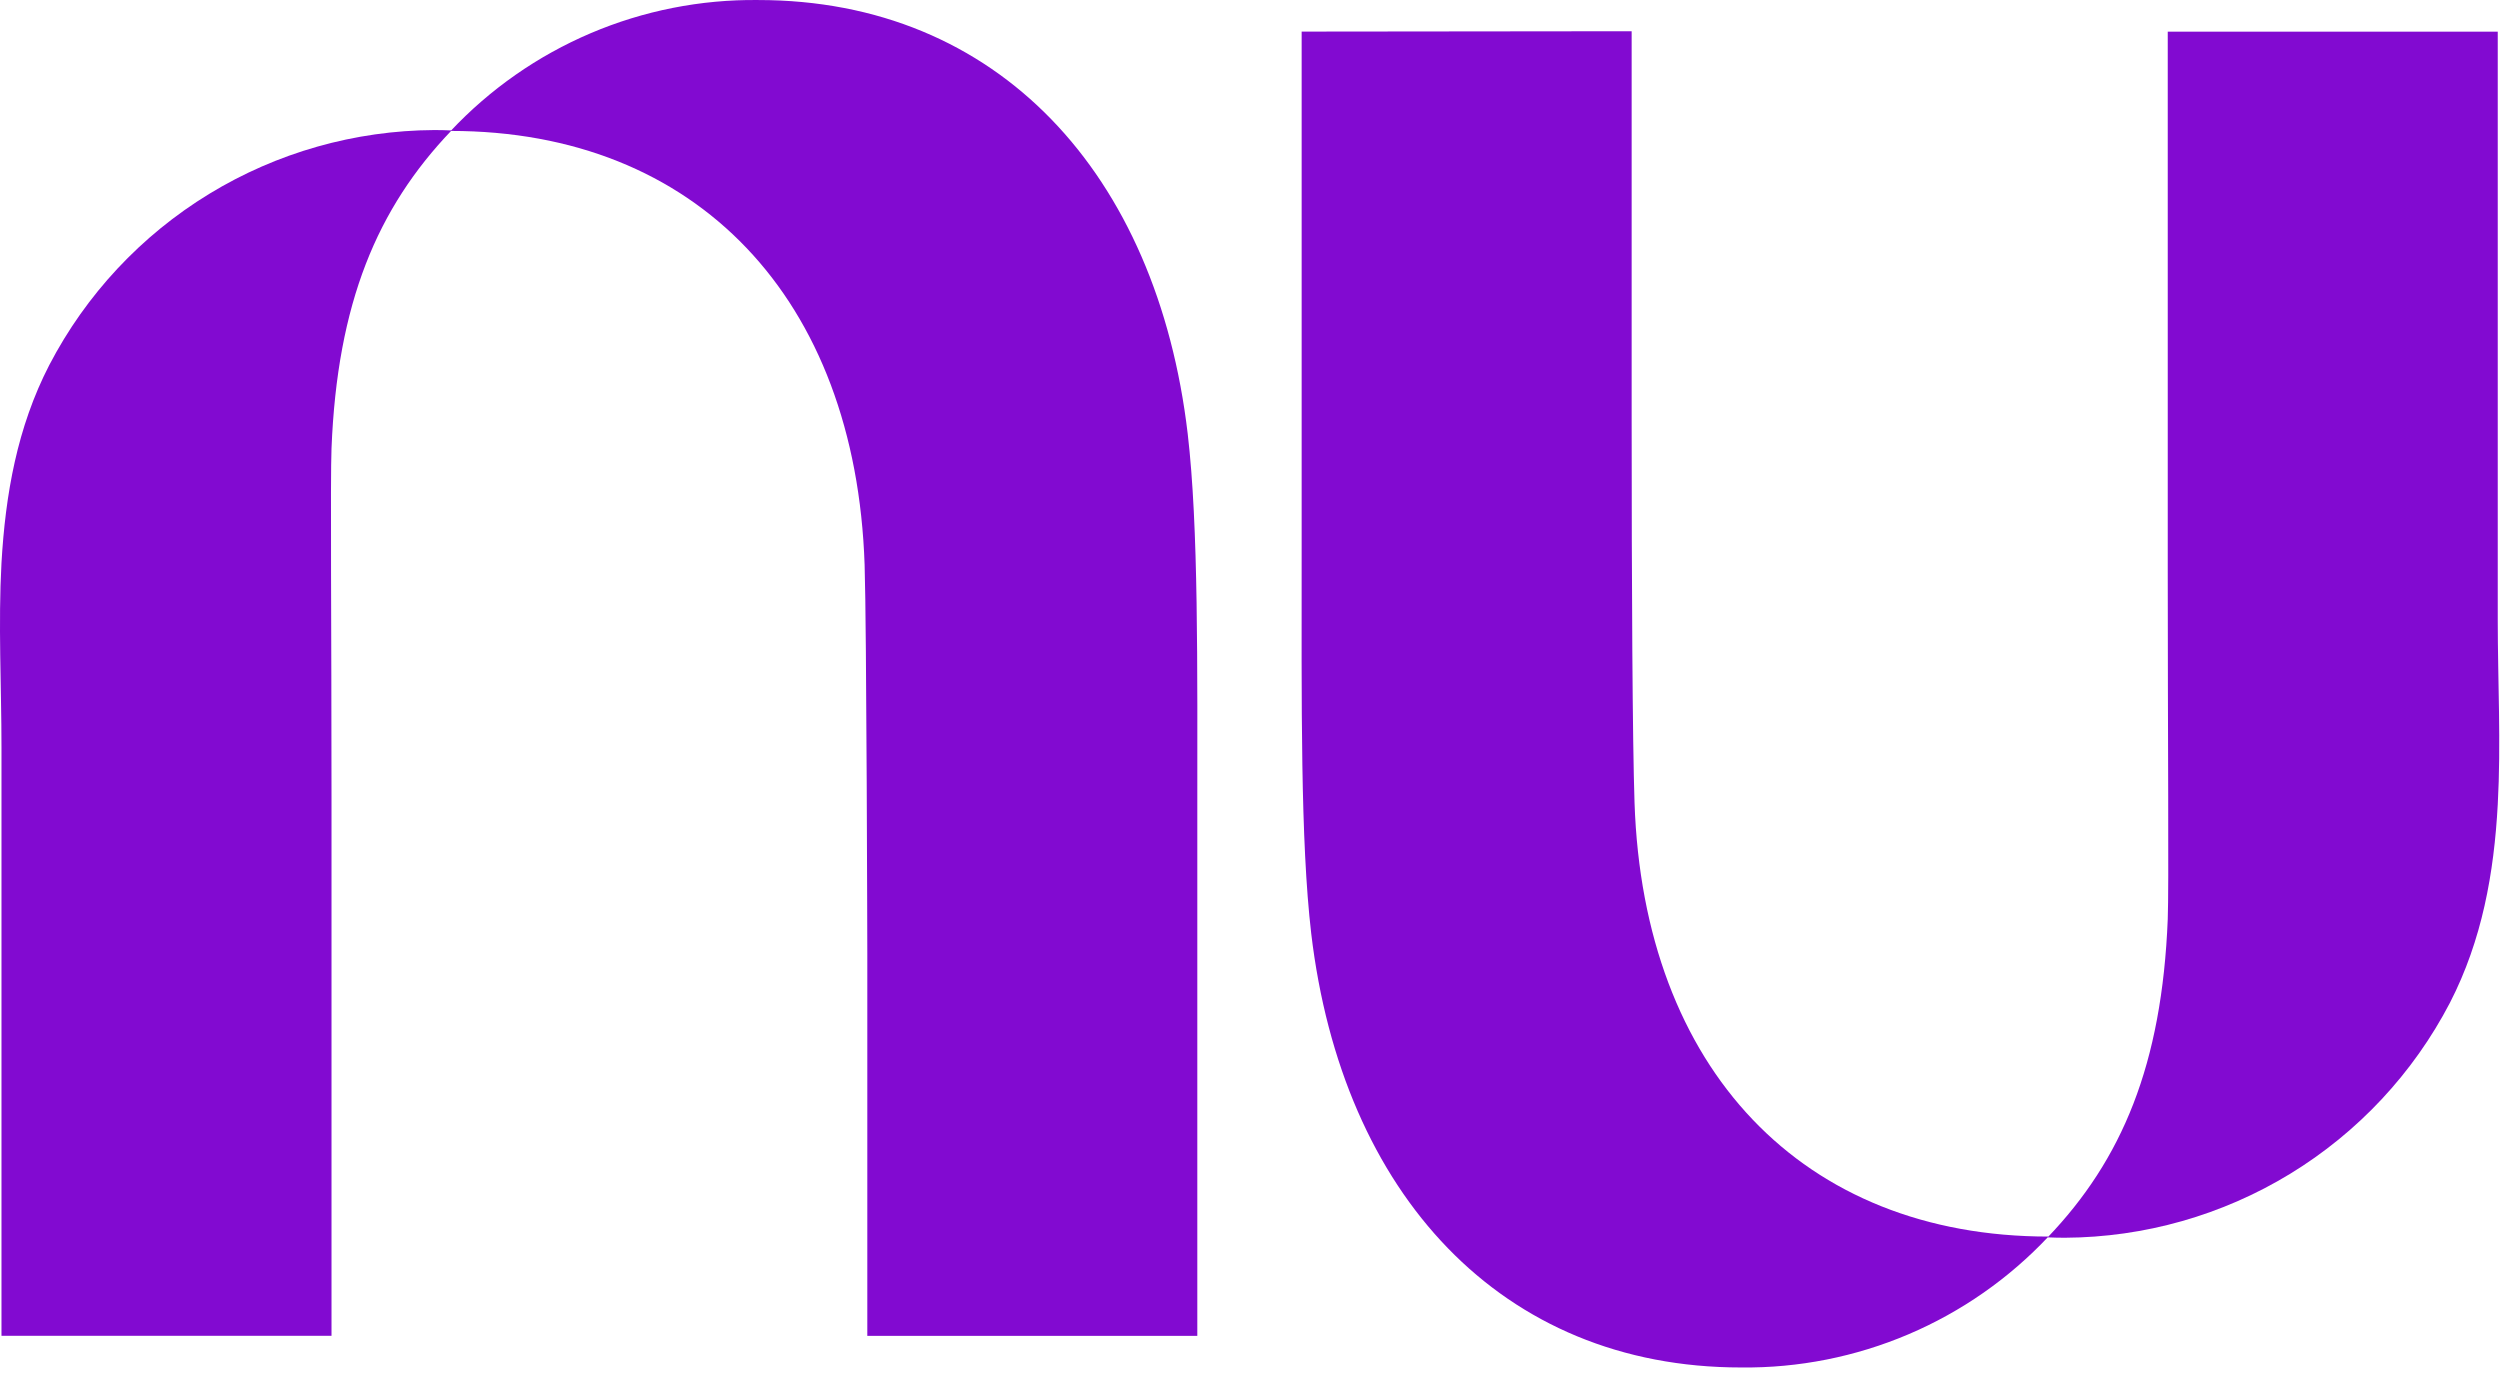
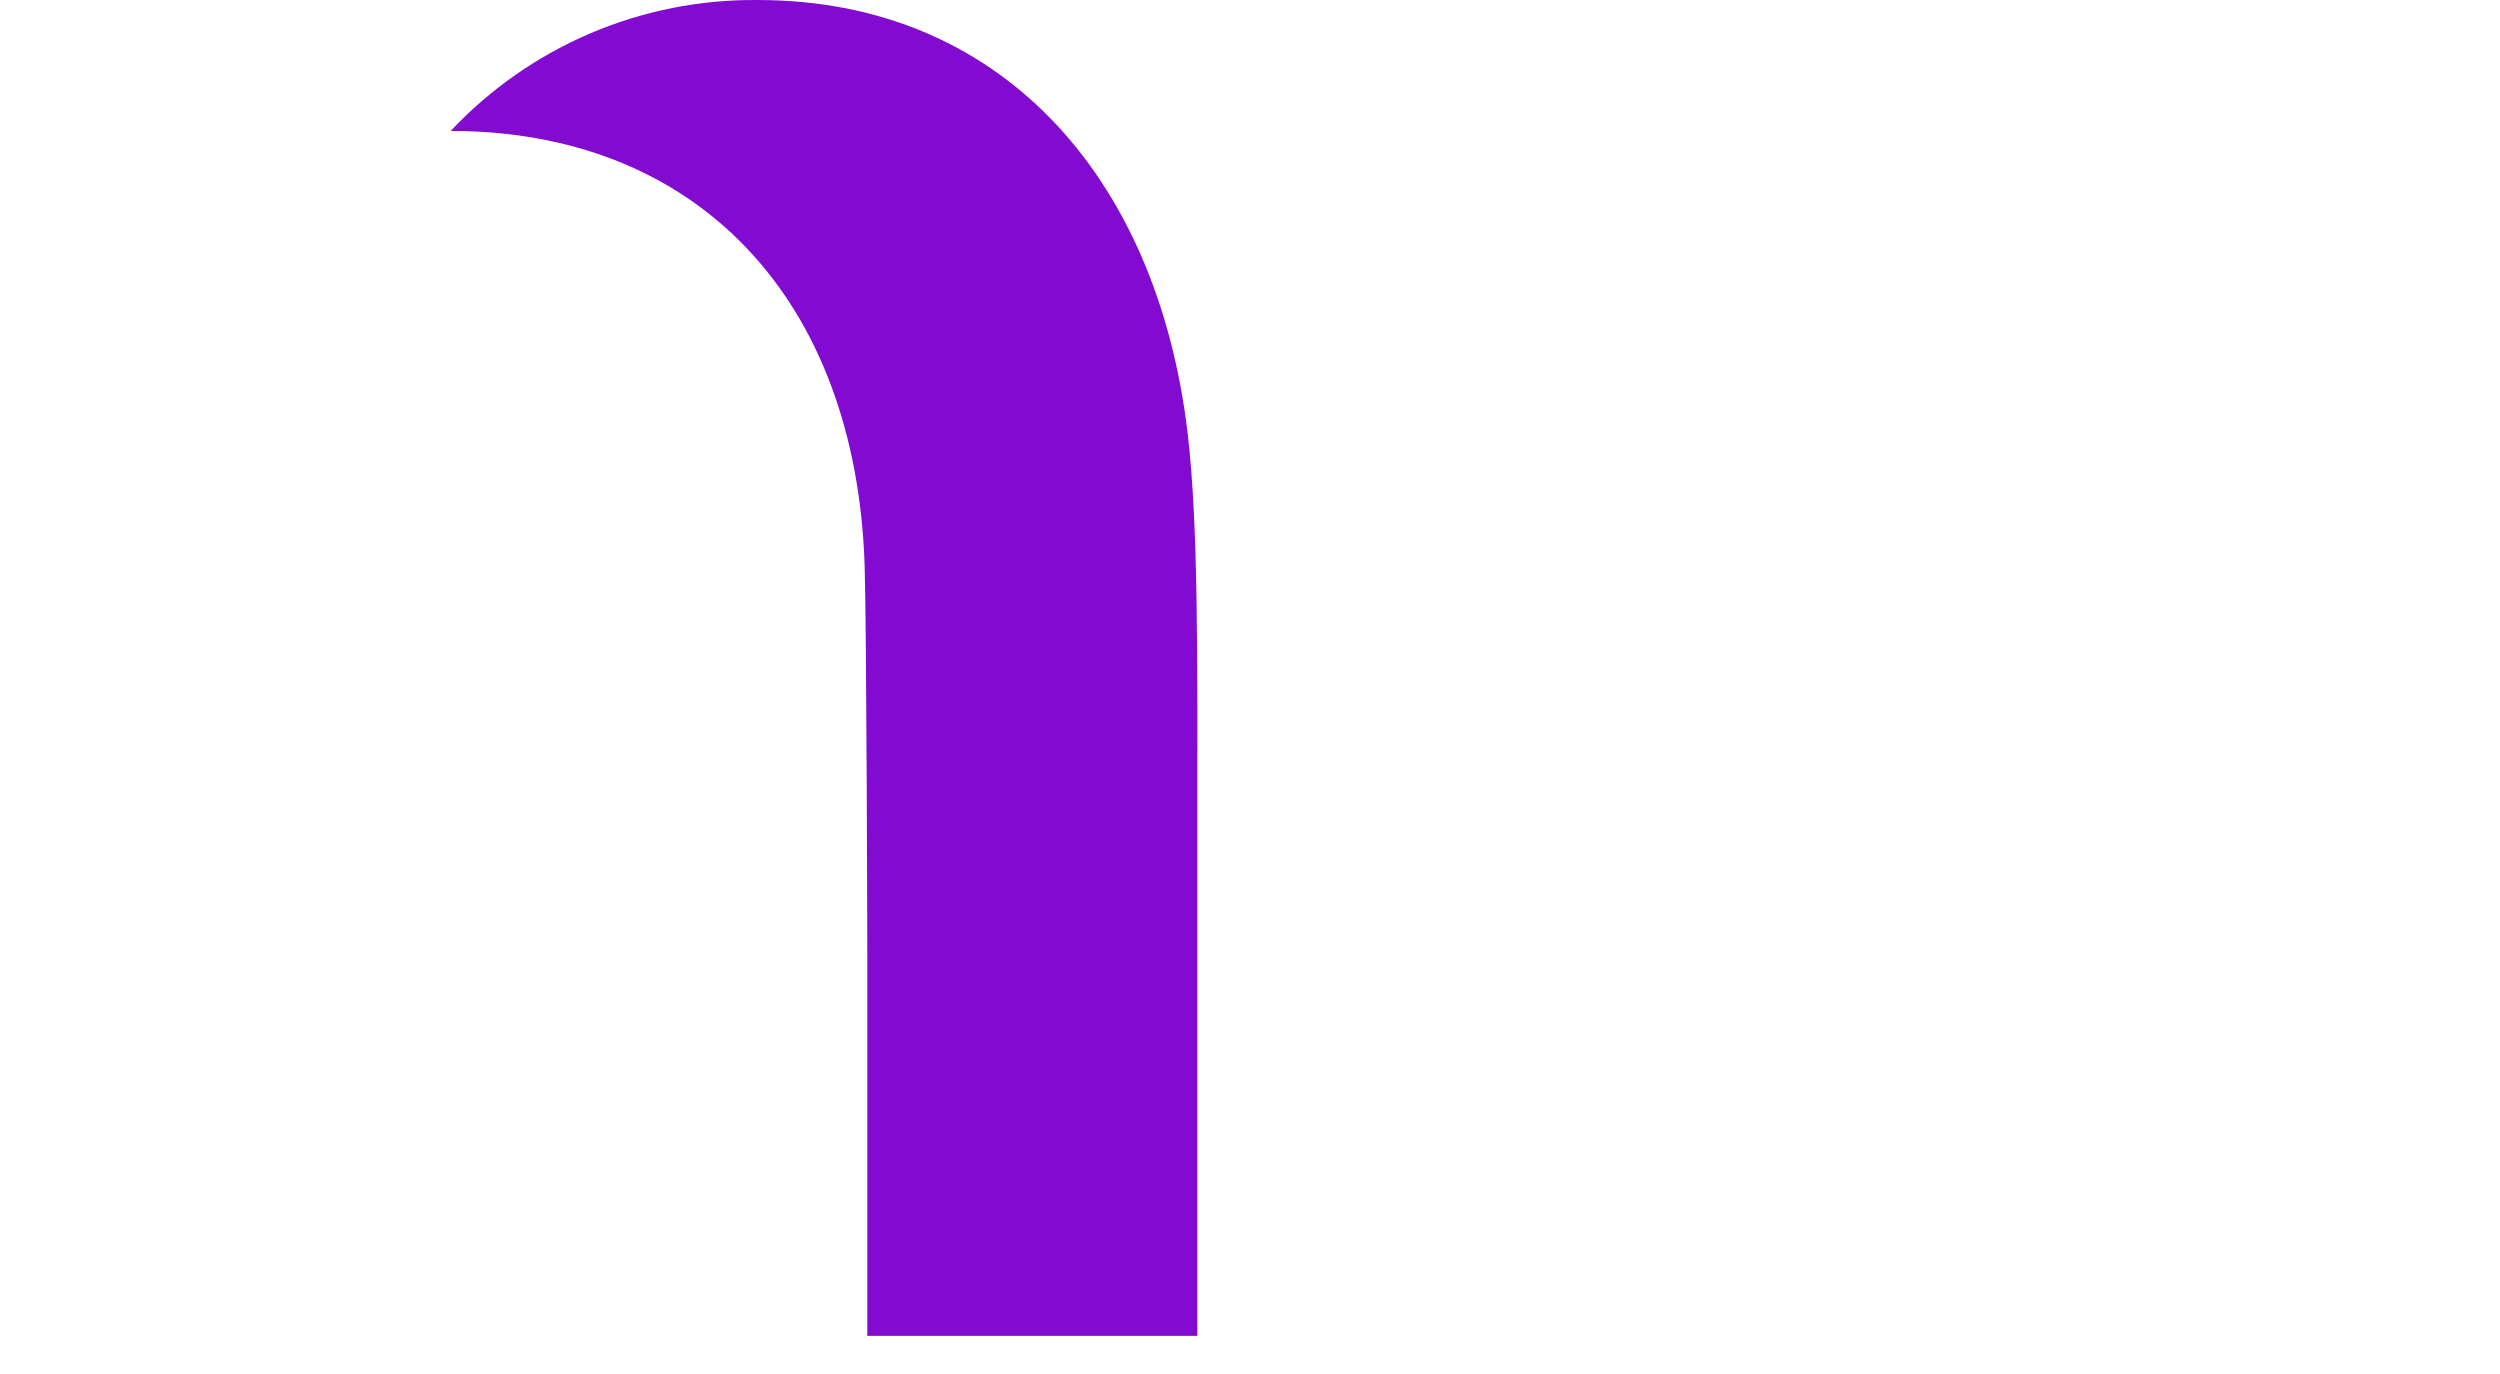
<svg xmlns="http://www.w3.org/2000/svg" width="91" height="50" viewBox="0 0 91 50" fill="none">
-   <path d="M0.054 20.491C-0.068 22.715 0.054 24.991 0.054 27.202V48.622H12.067C12.067 48.622 12.067 38.069 12.067 28.995C12.067 22.887 12.022 17.443 12.067 16.326C12.276 11.028 13.729 7.577 16.436 4.748C16.228 4.739 16.019 4.734 15.809 4.734C12.915 4.749 10.081 5.553 7.611 7.06C5.141 8.568 3.13 10.721 1.794 13.288C0.622 15.559 0.197 18.004 0.054 20.491Z" fill="#820AD1" />
  <path d="M27.594 0.001C25.501 -0.022 23.426 0.389 21.5 1.209C19.573 2.03 17.839 3.241 16.405 4.766C25.354 4.766 31.147 10.861 31.472 20.56C31.545 22.785 31.57 34.702 31.57 34.702V48.625H43.582V29.808C43.582 24.119 43.629 19.194 43.233 15.793C42.12 6.325 36.328 0.001 27.594 0.001Z" fill="#820AD1" />
-   <path d="M90.918 29.286C91.041 27.062 90.918 24.786 90.918 22.575V1.152H78.906C78.906 1.152 78.906 11.706 78.906 20.777C78.906 26.886 78.95 32.329 78.906 33.457C78.695 38.752 77.242 42.211 74.535 45.04C74.742 45.049 74.951 45.054 75.162 45.054C78.055 45.039 80.889 44.235 83.359 42.728C85.829 41.221 87.84 39.069 89.177 36.502C90.351 34.218 90.783 31.773 90.918 29.286Z" fill="#820AD1" />
-   <path d="M63.374 49.776C65.467 49.8 67.543 49.388 69.469 48.568C71.395 47.748 73.13 46.537 74.564 45.011C65.614 45.011 59.822 38.918 59.497 29.217C59.423 26.992 59.392 21.465 59.392 15.065V1.137L47.38 1.15V19.97C47.38 25.658 47.333 30.585 47.729 33.984C48.852 43.452 54.645 49.776 63.374 49.776Z" fill="#820AD1" />
</svg>